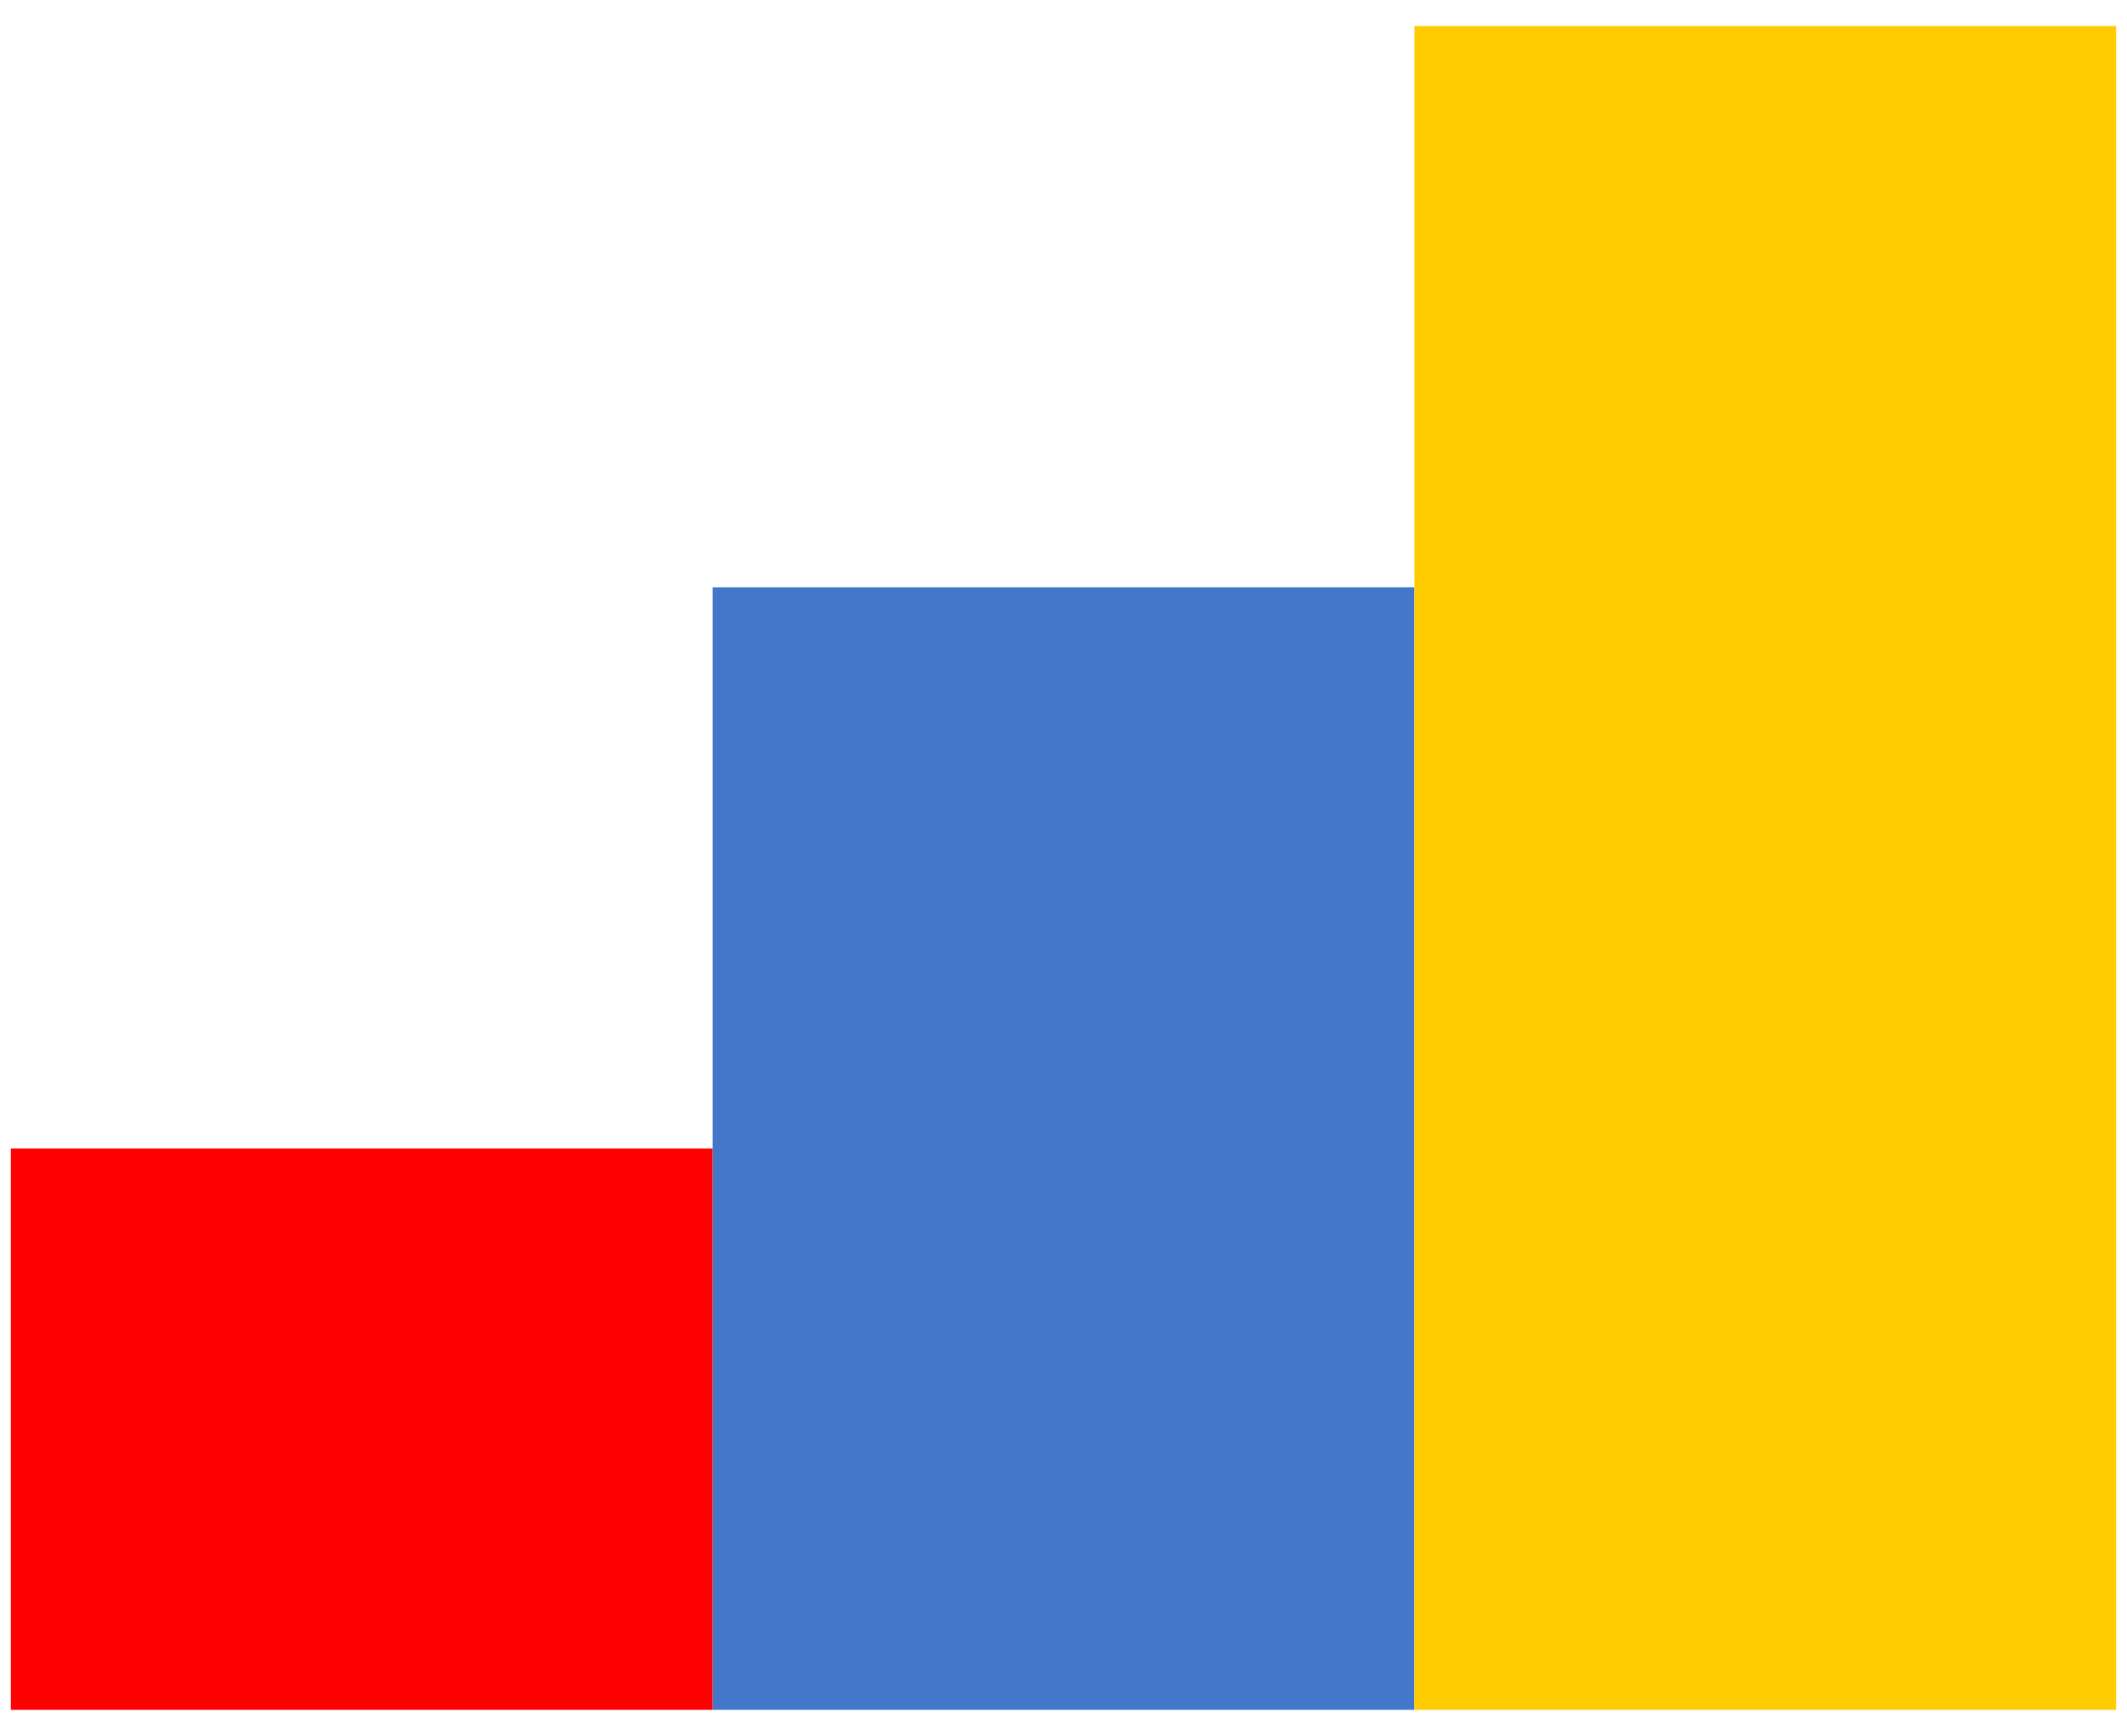
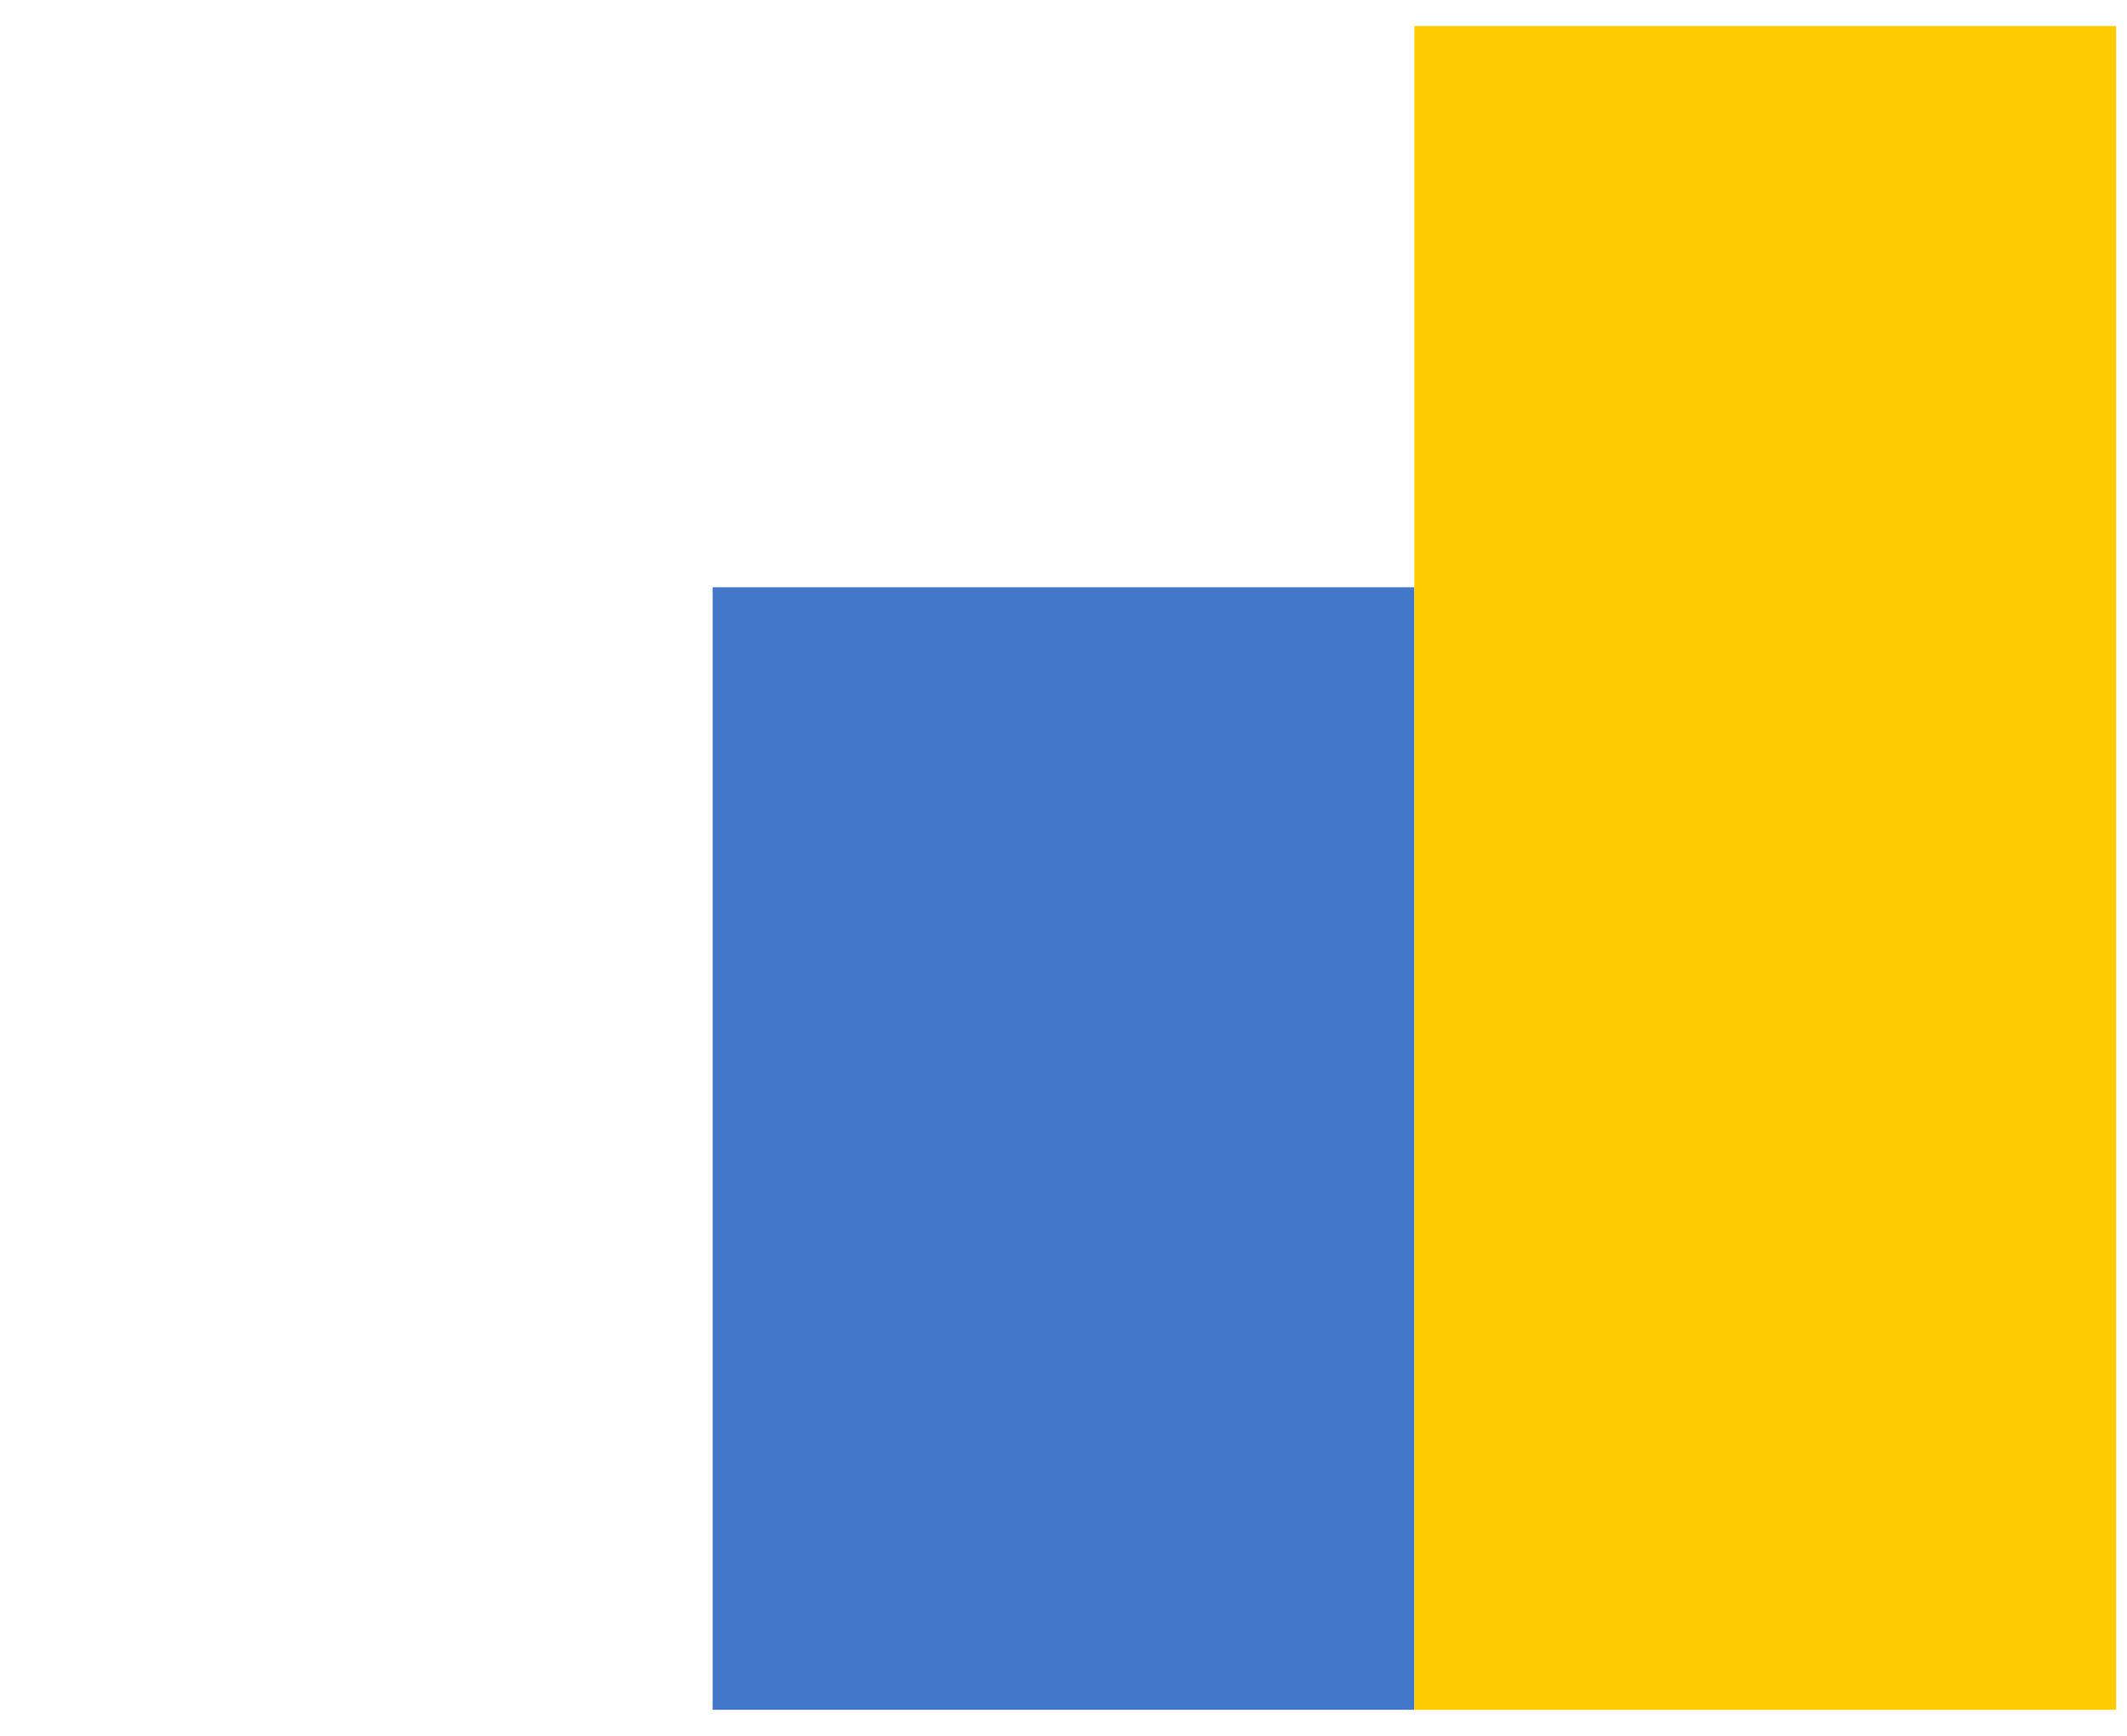
<svg xmlns="http://www.w3.org/2000/svg" width="49px" height="40px" viewBox="0 0 49 40" version="1.1">
  <g id="Symbols" stroke="none" stroke-width="1" fill="none" fill-rule="evenodd">
    <g id="Parts-/-Icons-/-Analytics-icon-01" transform="translate(-21, -10)">
      <g id="Group" transform="translate(21.25, 10.6)">
        <rect id="Rectangle" fill="#4277CA" x="16.167" y="12.933" width="16.167" height="25.867" />
-         <rect id="Rectangle" fill="#FF0000" x="0" y="25.867" width="16.167" height="12.933" />
        <rect id="Rectangle" fill="#FFCC01" x="32.333" y="0" width="16.167" height="38.8" />
      </g>
    </g>
  </g>
</svg>